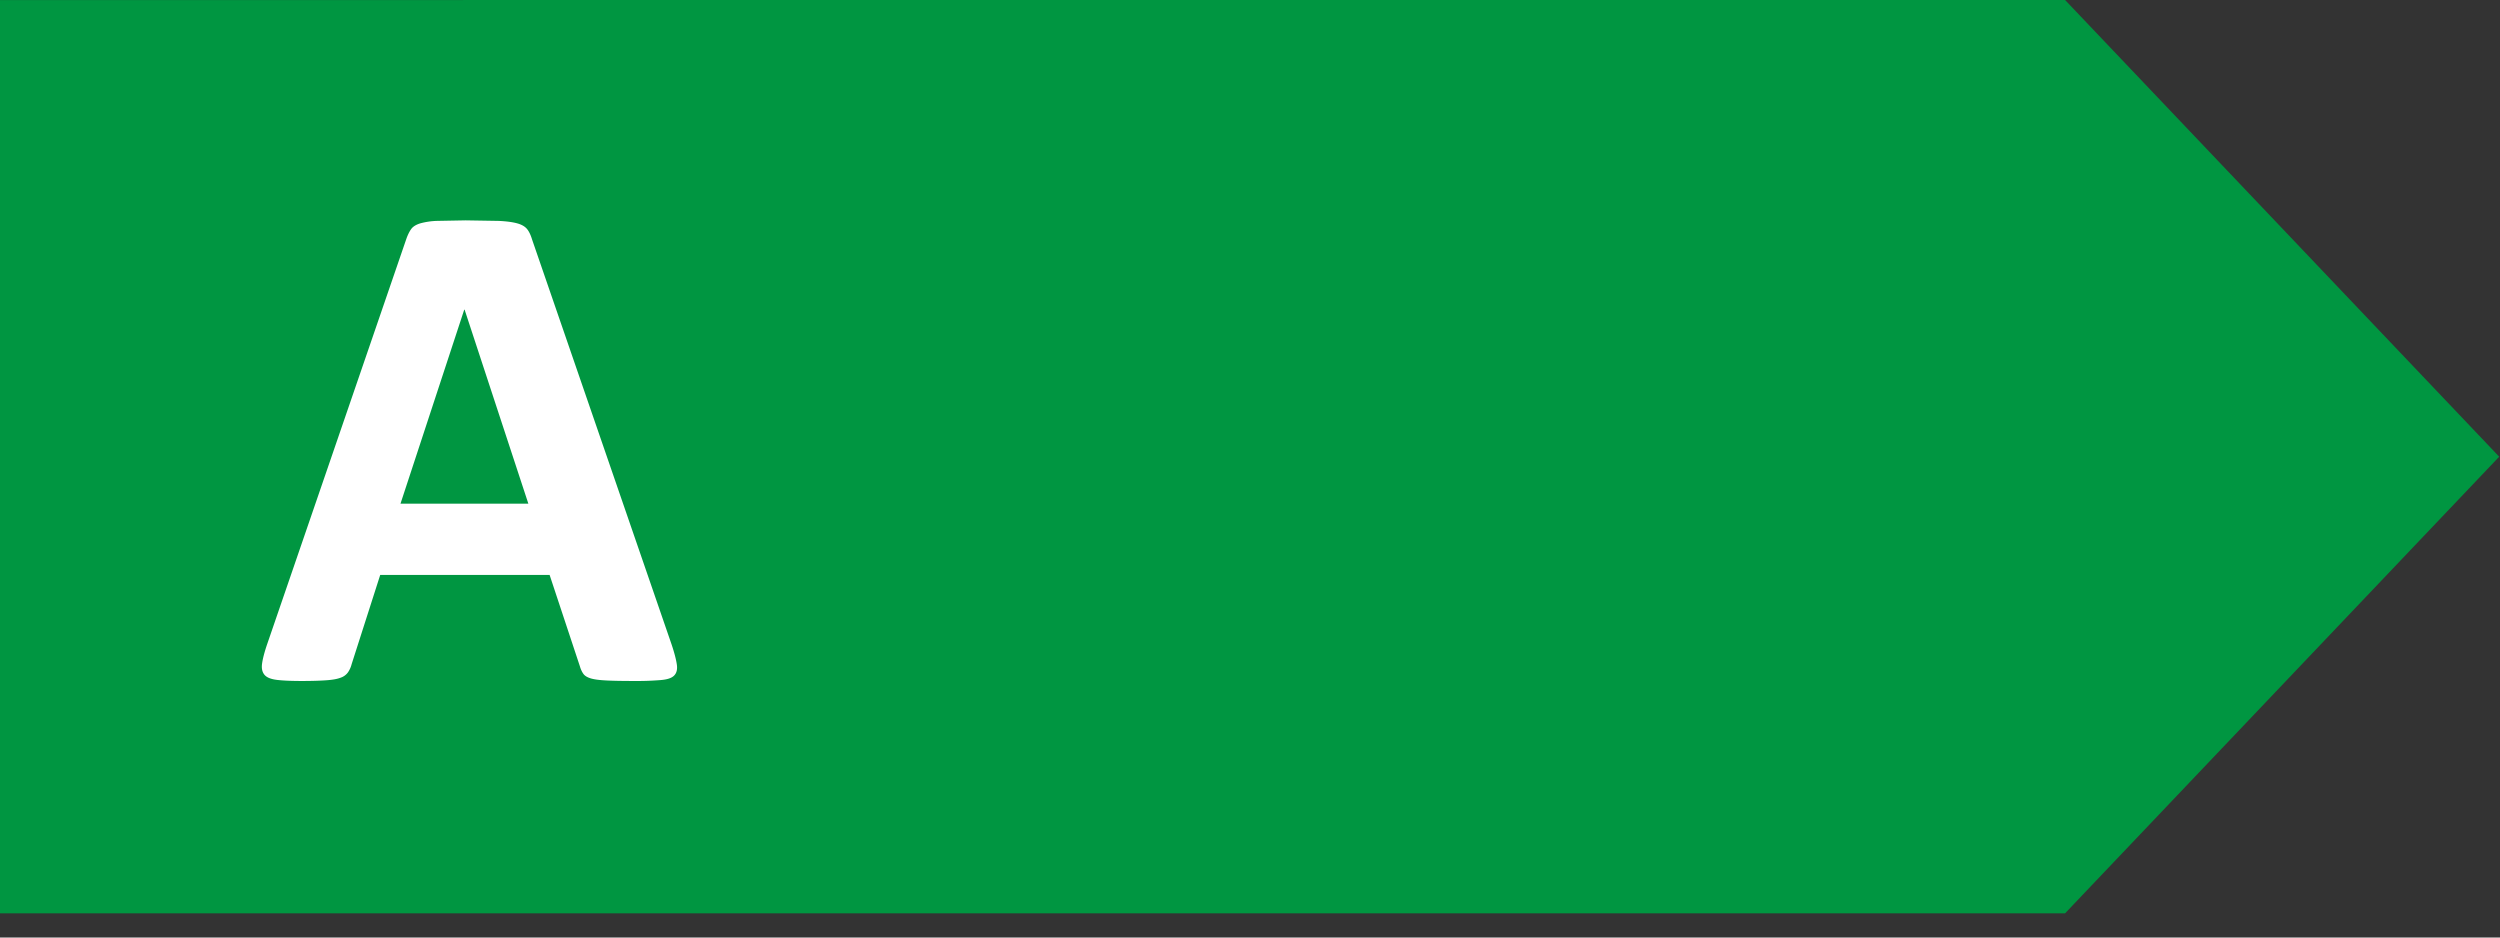
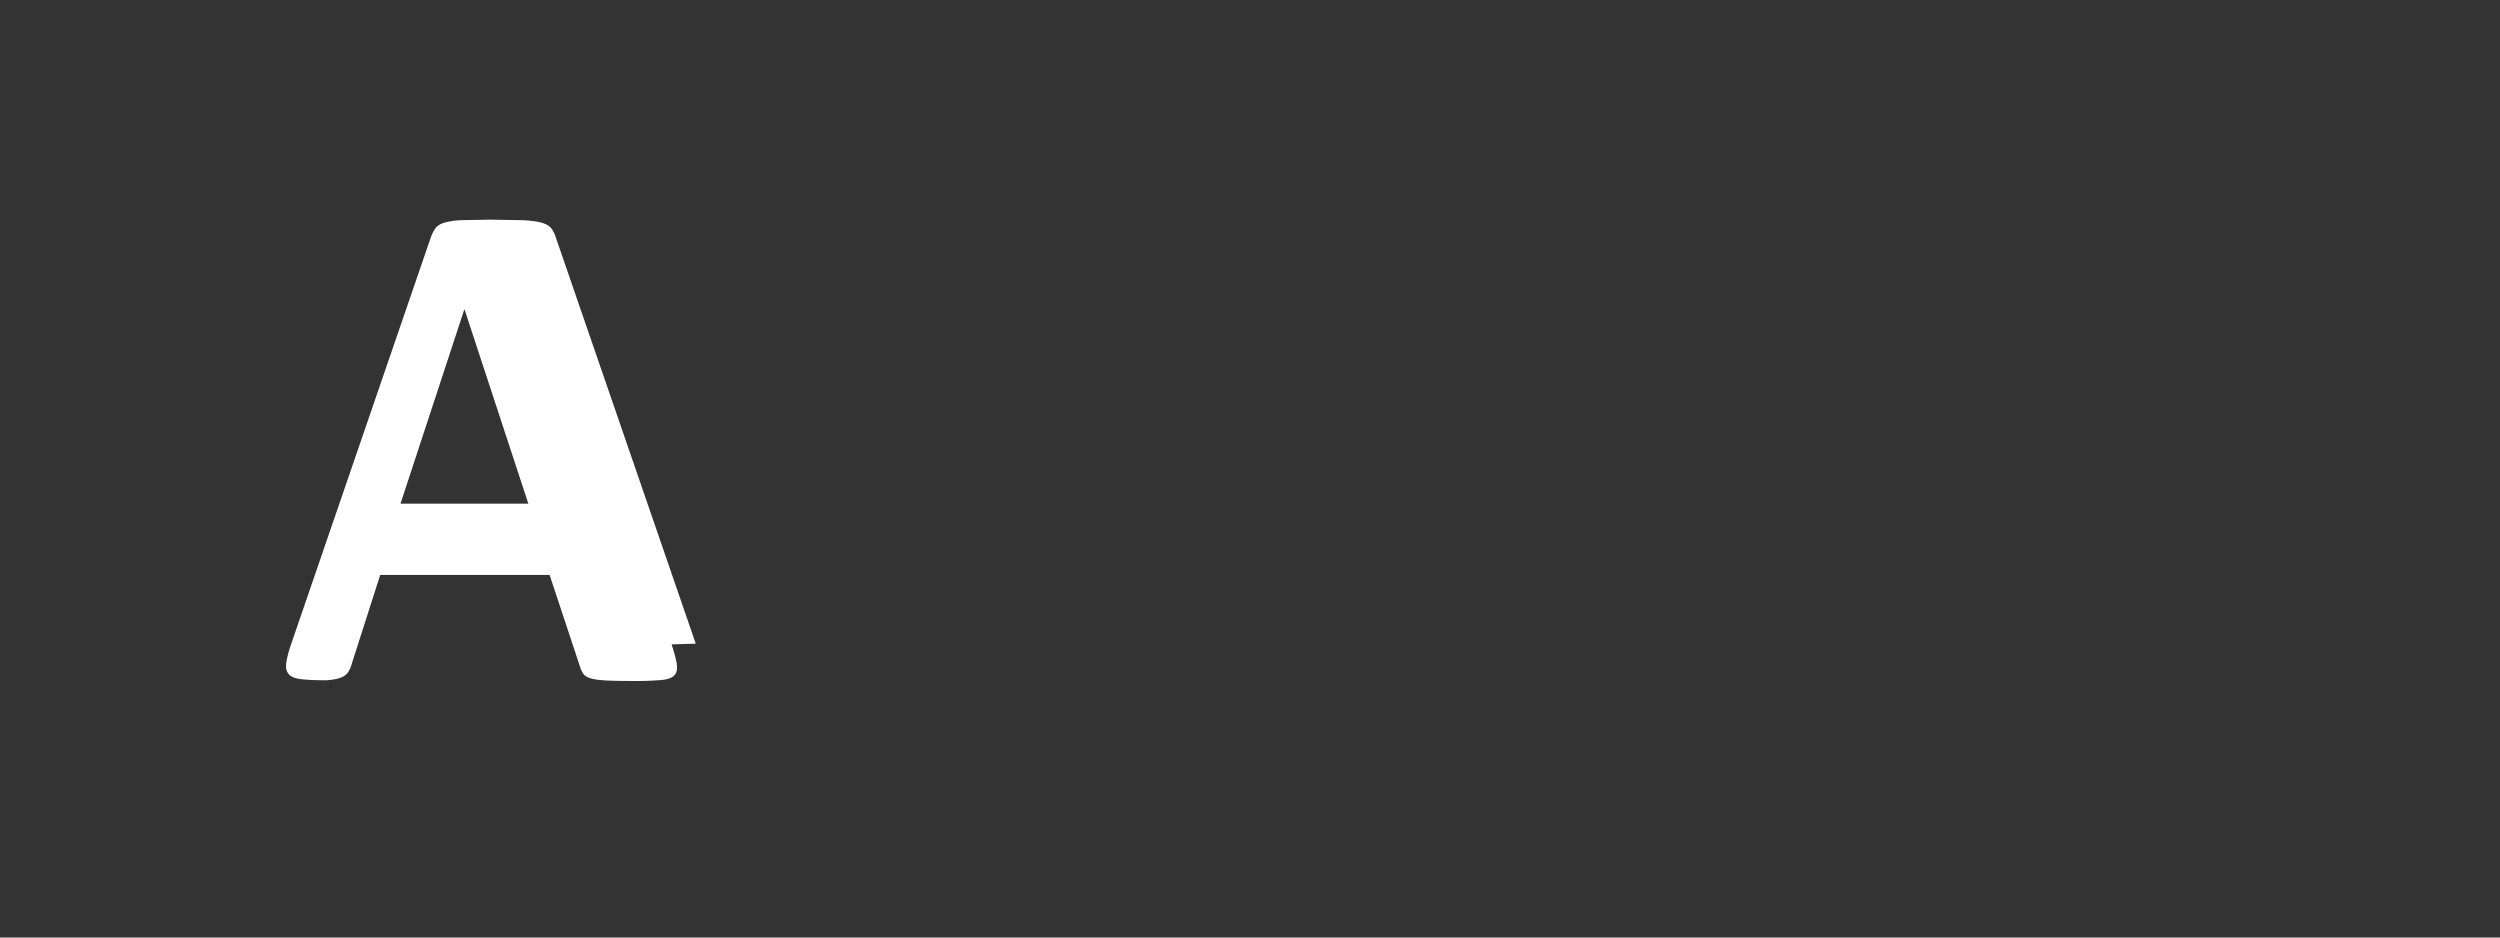
<svg xmlns="http://www.w3.org/2000/svg" width="56" height="21" fill-rule="evenodd">
  <rect width="100%" height="100%" fill="#333333" stroke="none" />
-   <path fill="#009641" d="M0 .001v20.458l46.258-.001 9.724-10.228L46.258 0z" />
-   <path fill="#fff" d="M10.407 6.936h-.008l-1.428 4.346h2.864l-1.428-4.346zm4.636 7.498c.064.19.102.34.118.45s-.004.192-.062.25-.158.088-.306.1a6.65 6.65 0 0 1-.6.02c-.266 0-.472-.004-.62-.012s-.262-.022-.34-.046-.132-.056-.164-.1-.058-.098-.078-.166l-.68-2.052H8.517l-.64 1.998a.58.58 0 0 1-.082.184.33.33 0 0 1-.164.12c-.076.03-.182.048-.32.058s-.32.016-.542.016c-.24 0-.428-.008-.562-.024s-.23-.052-.282-.114-.07-.144-.054-.256.054-.258.118-.444l3.114-9.068c.032-.09.068-.162.108-.218s.11-.098.2-.126a1.6 1.6 0 0 1 .378-.056l.642-.012.732.012c.184.008.326.028.426.056s.174.072.22.13.082.138.112.238l3.122 9.062z" />
+   <path fill="#fff" d="M10.407 6.936h-.008l-1.428 4.346h2.864l-1.428-4.346zm4.636 7.498c.064.19.102.34.118.45s-.004.192-.062.25-.158.088-.306.1a6.65 6.65 0 0 1-.6.02c-.266 0-.472-.004-.62-.012s-.262-.022-.34-.046-.132-.056-.164-.1-.058-.098-.078-.166l-.68-2.052H8.517l-.64 1.998a.58.58 0 0 1-.082.184.33.33 0 0 1-.164.12c-.076.03-.182.048-.32.058c-.24 0-.428-.008-.562-.024s-.23-.052-.282-.114-.07-.144-.054-.256.054-.258.118-.444l3.114-9.068c.032-.09.068-.162.108-.218s.11-.098.2-.126a1.6 1.6 0 0 1 .378-.056l.642-.012.732.012c.184.008.326.028.426.056s.174.072.22.13.082.138.112.238l3.122 9.062z" />
</svg>